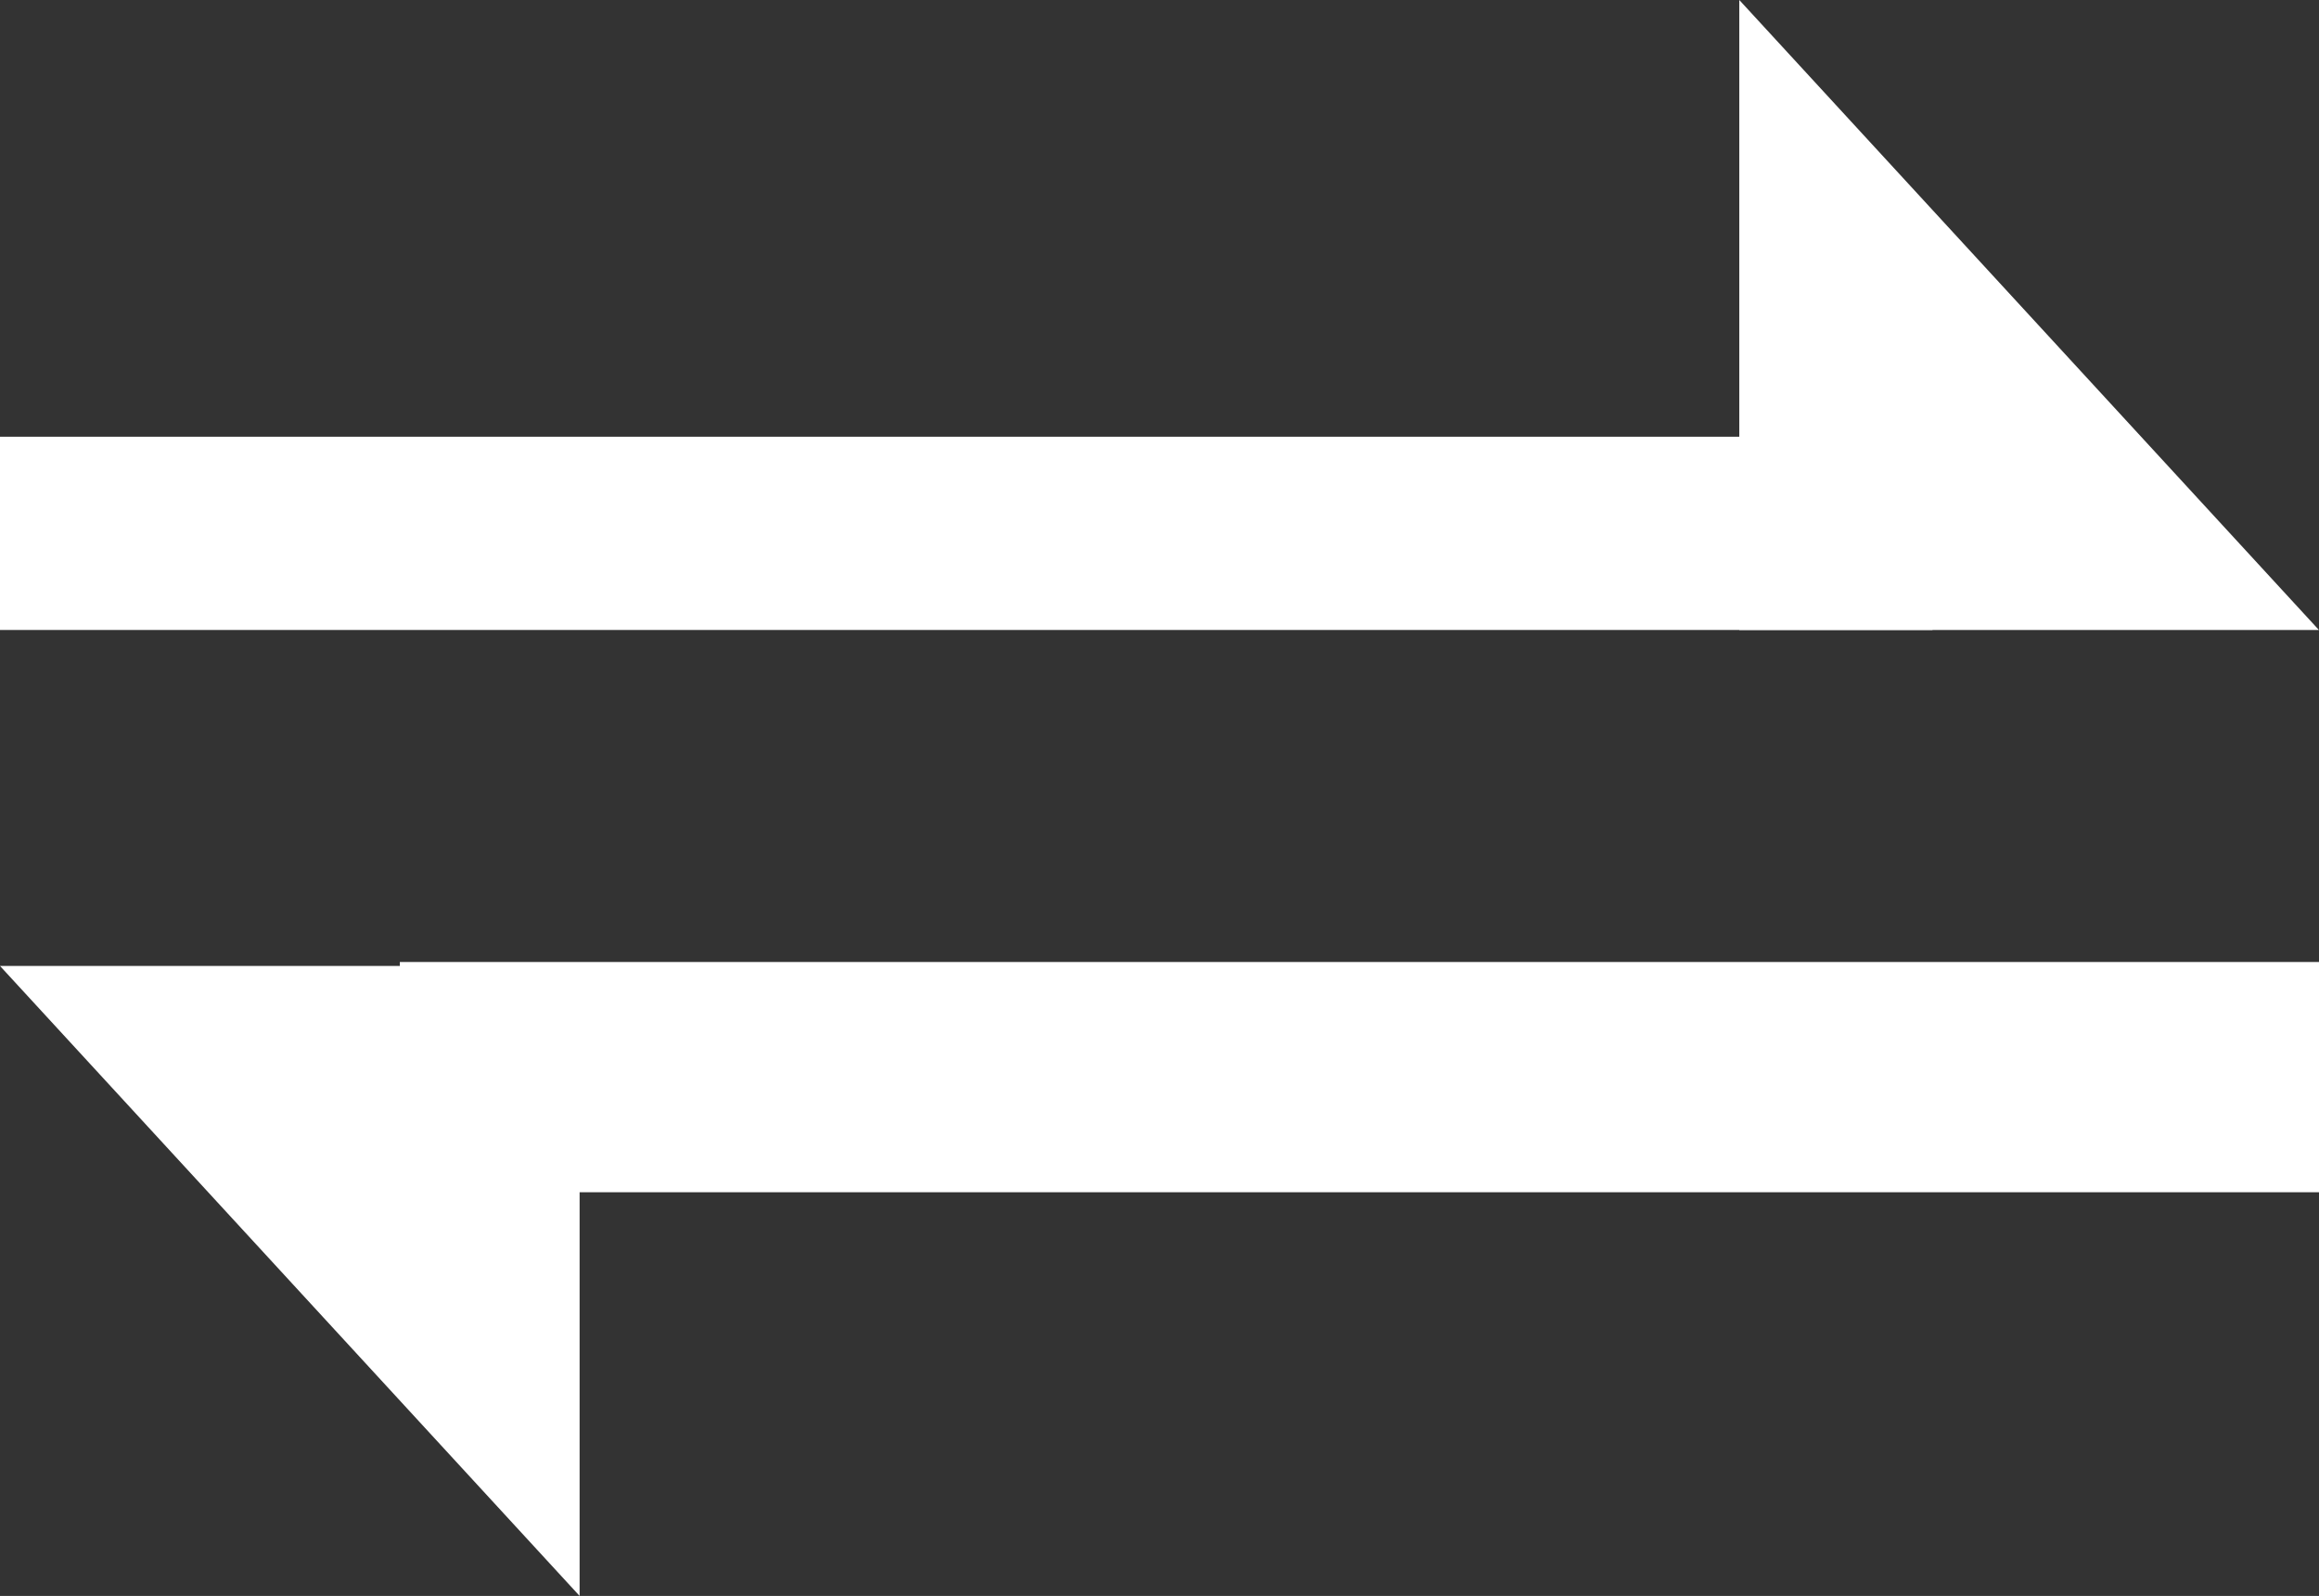
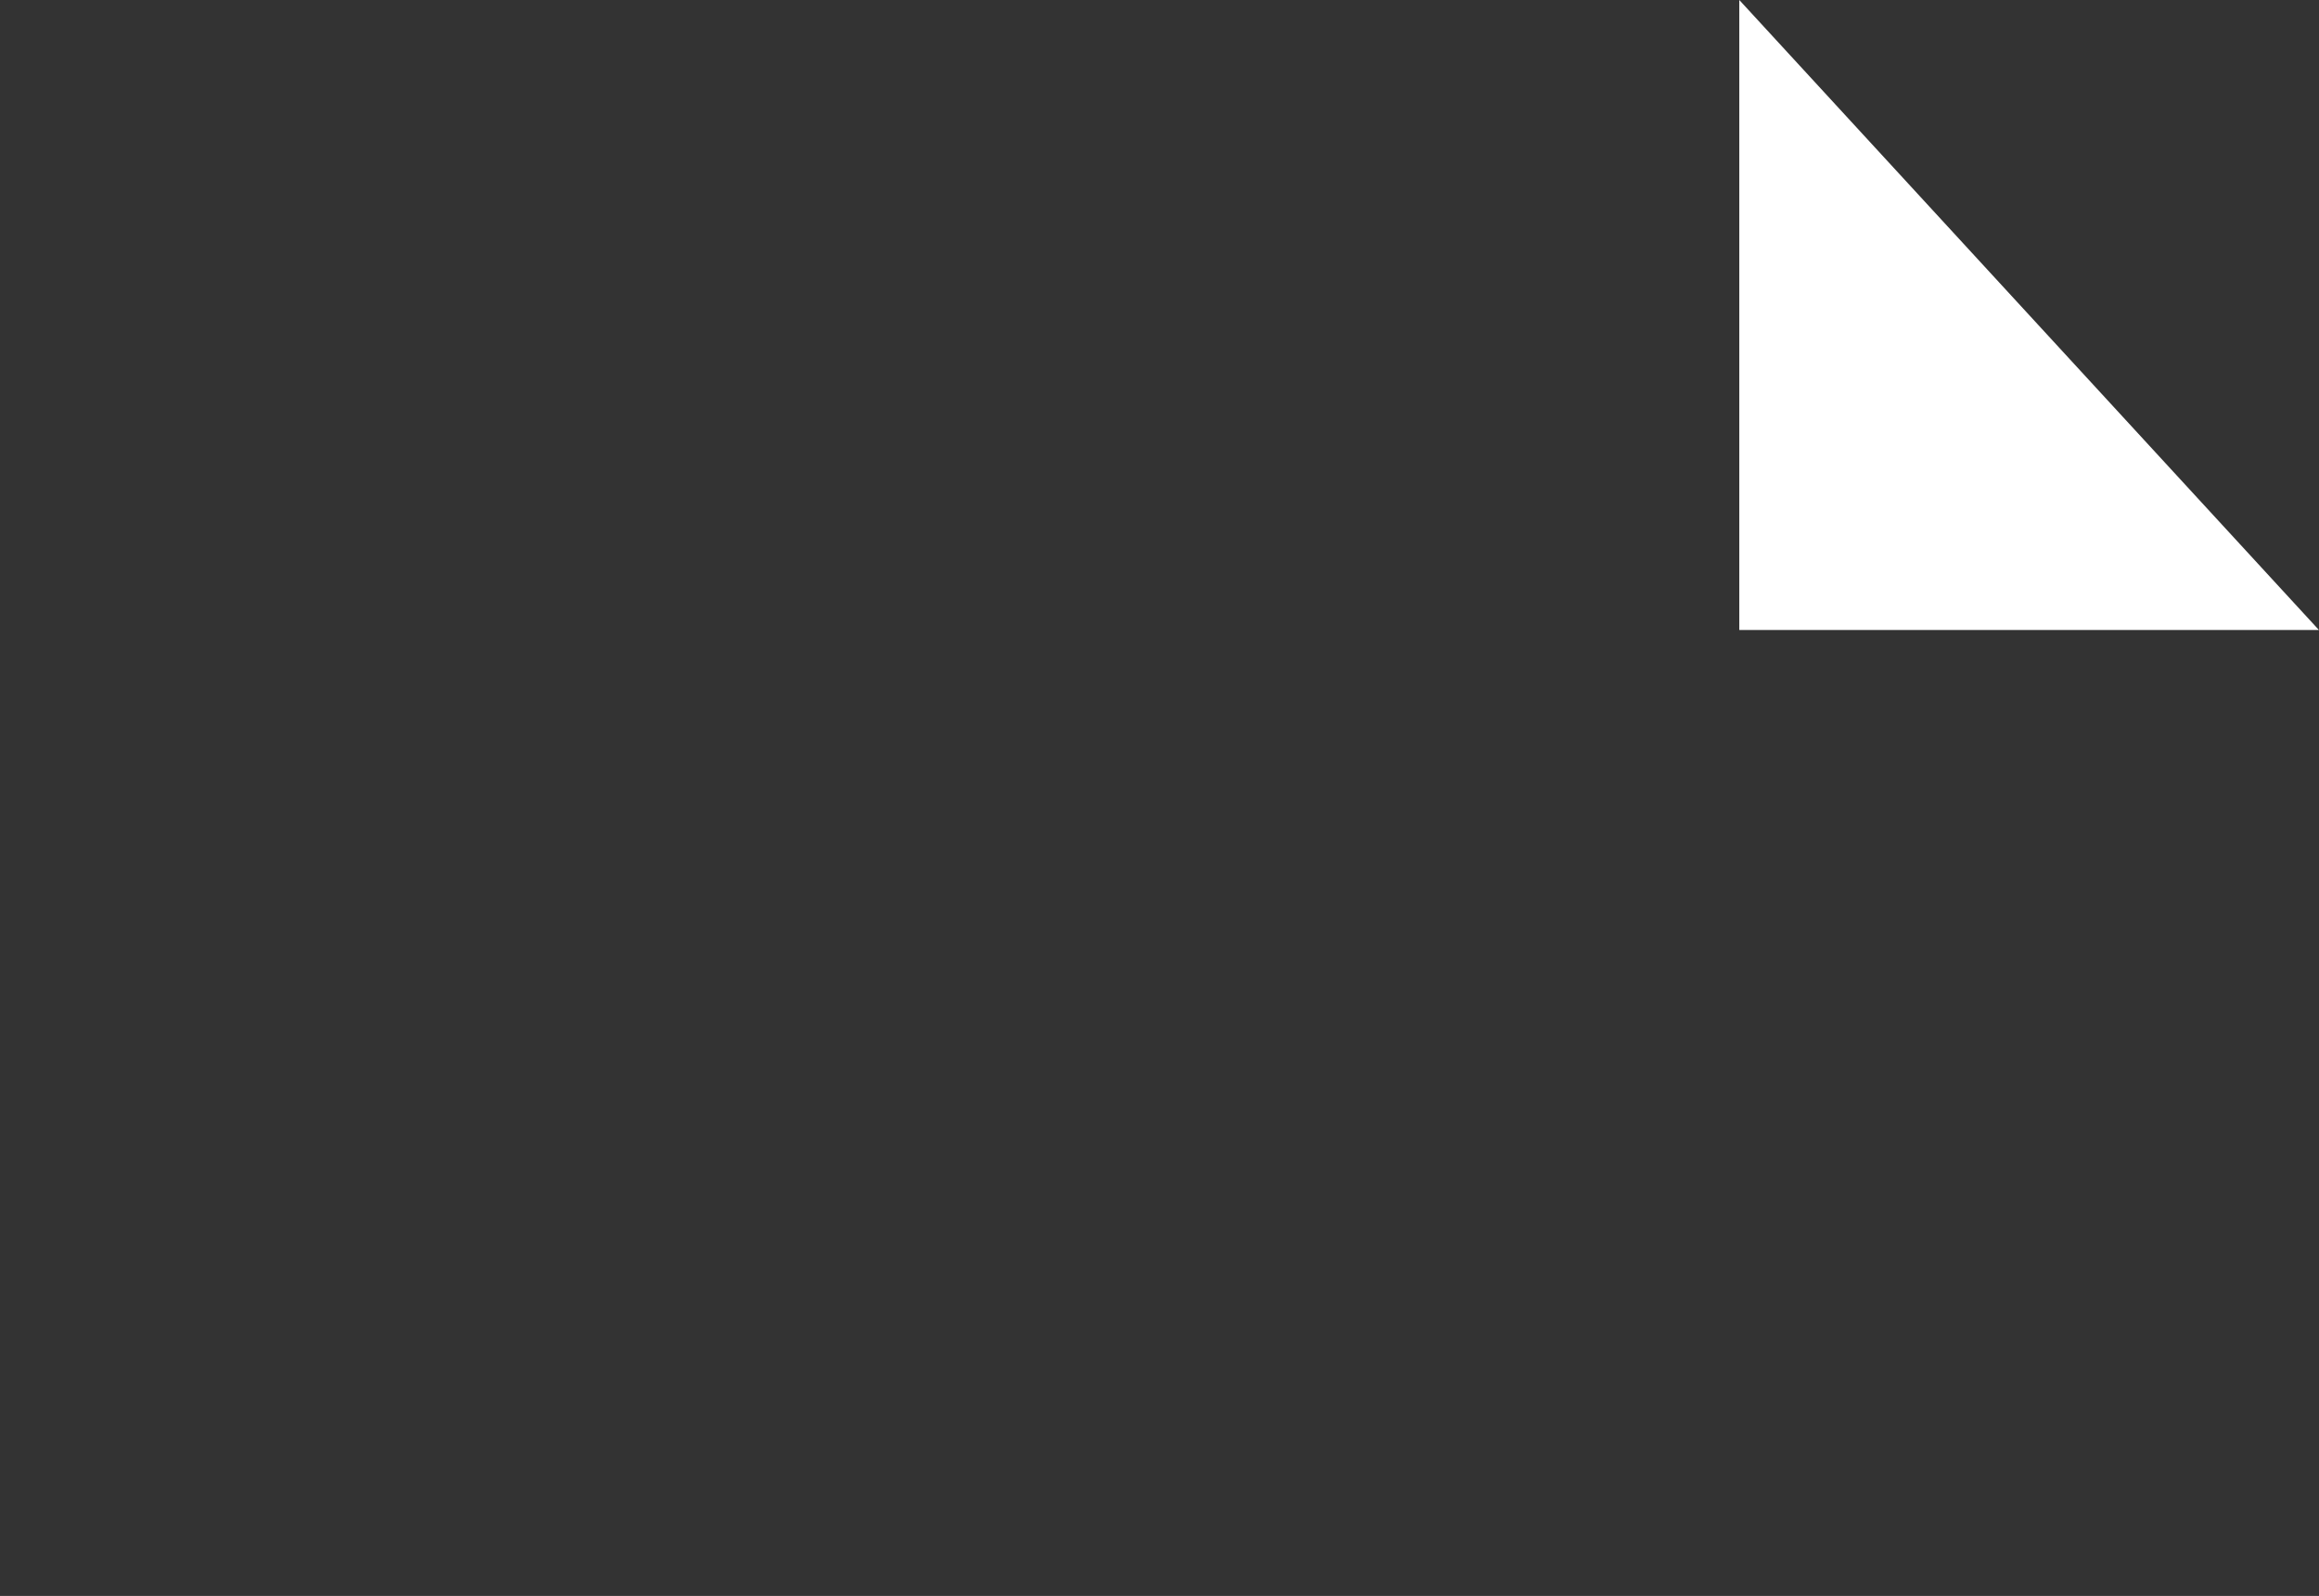
<svg xmlns="http://www.w3.org/2000/svg" id="Group_5" data-name="Group 5" width="24.006" height="16.525" viewBox="0 0 24.006 16.525">
  <rect x="0" y="0" width="24.006" height="16.525" fill="#333333" stroke="none" />
  <g id="Group_3" data-name="Group 3">
-     <path id="Path_1" data-name="Path 1" d="M0-.261,6,6.262H0Z" transform="translate(18.005 0.261)" fill="#fff" />
-     <rect id="Rectangle_17" data-name="Rectangle 17" width="20.005" height="2.001" transform="translate(0 4.522)" fill="#fff" />
+     <path id="Path_1" data-name="Path 1" d="M0-.261,6,6.262H0" transform="translate(18.005 0.261)" fill="#fff" />
  </g>
  <g id="Group_6" data-name="Group 6" transform="translate(0 9.961)">
-     <path id="Path_1-2" data-name="Path 1" d="M6,6.262,0-.261H6Z" transform="translate(0 0.302)" fill="#fff" />
-     <rect id="Rectangle_17-2" data-name="Rectangle 17" width="19.867" height="2.384" transform="translate(4.139 0)" fill="#fff" />
-   </g>
+     </g>
</svg>